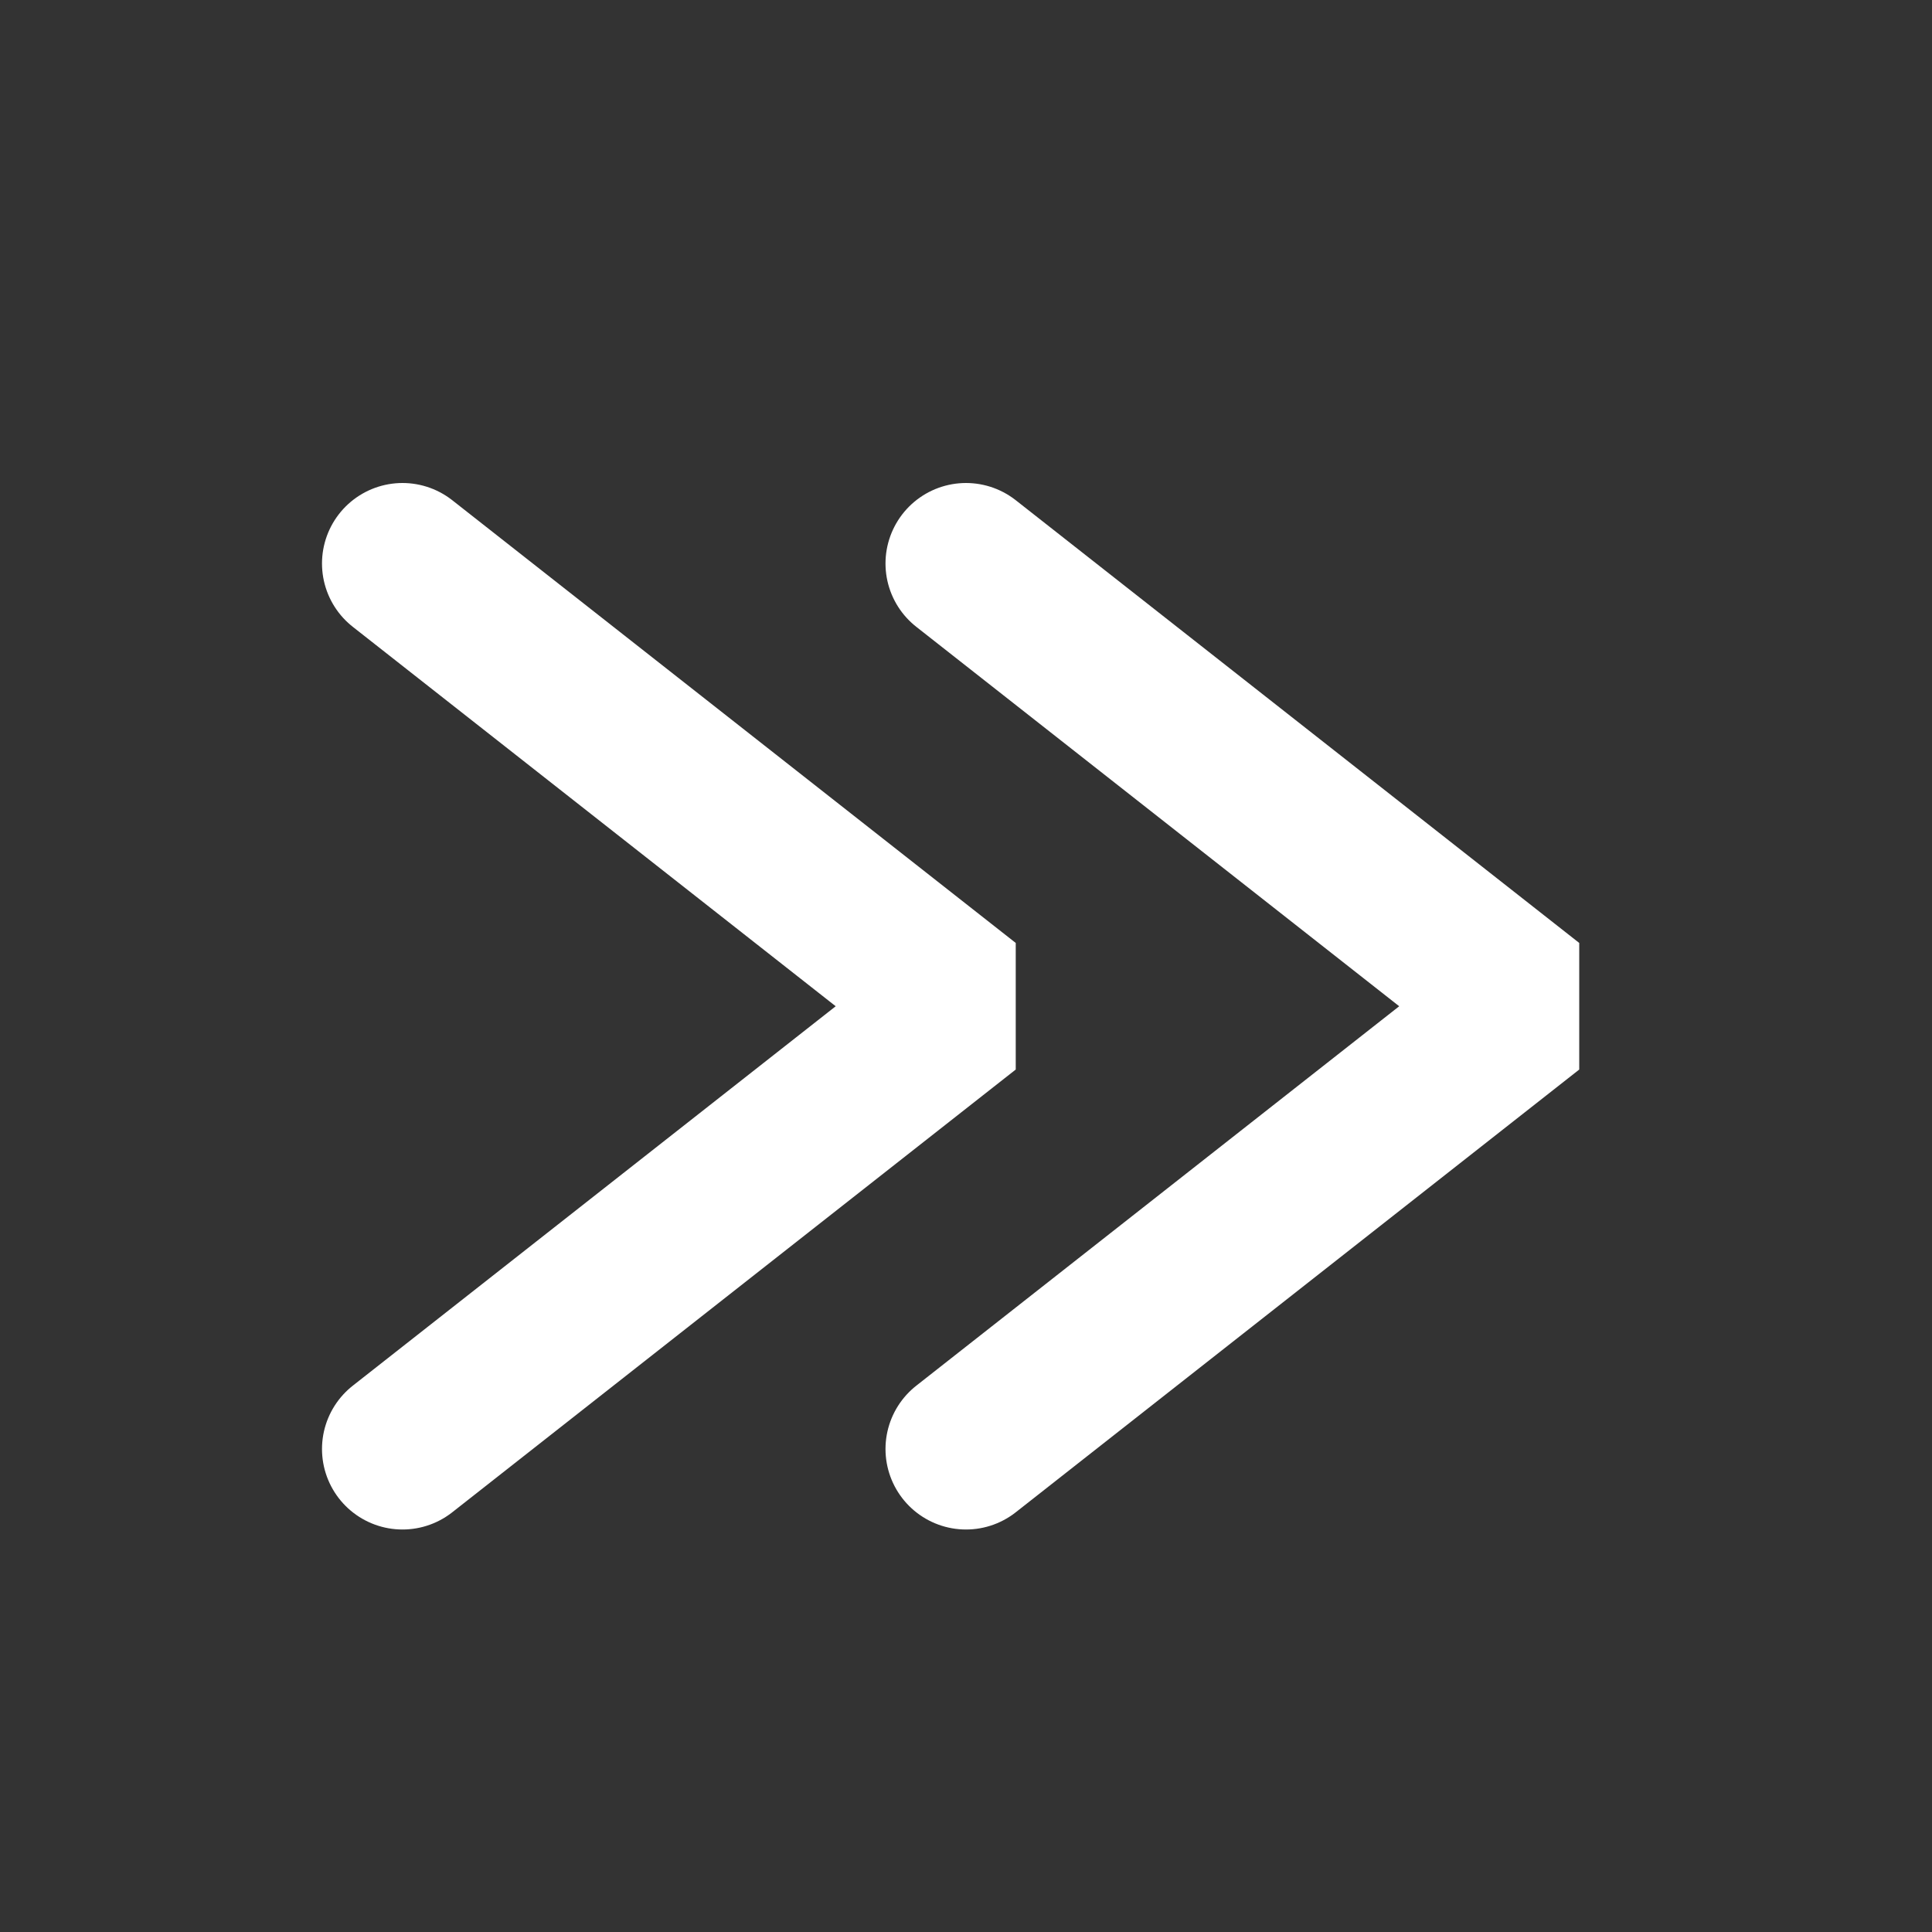
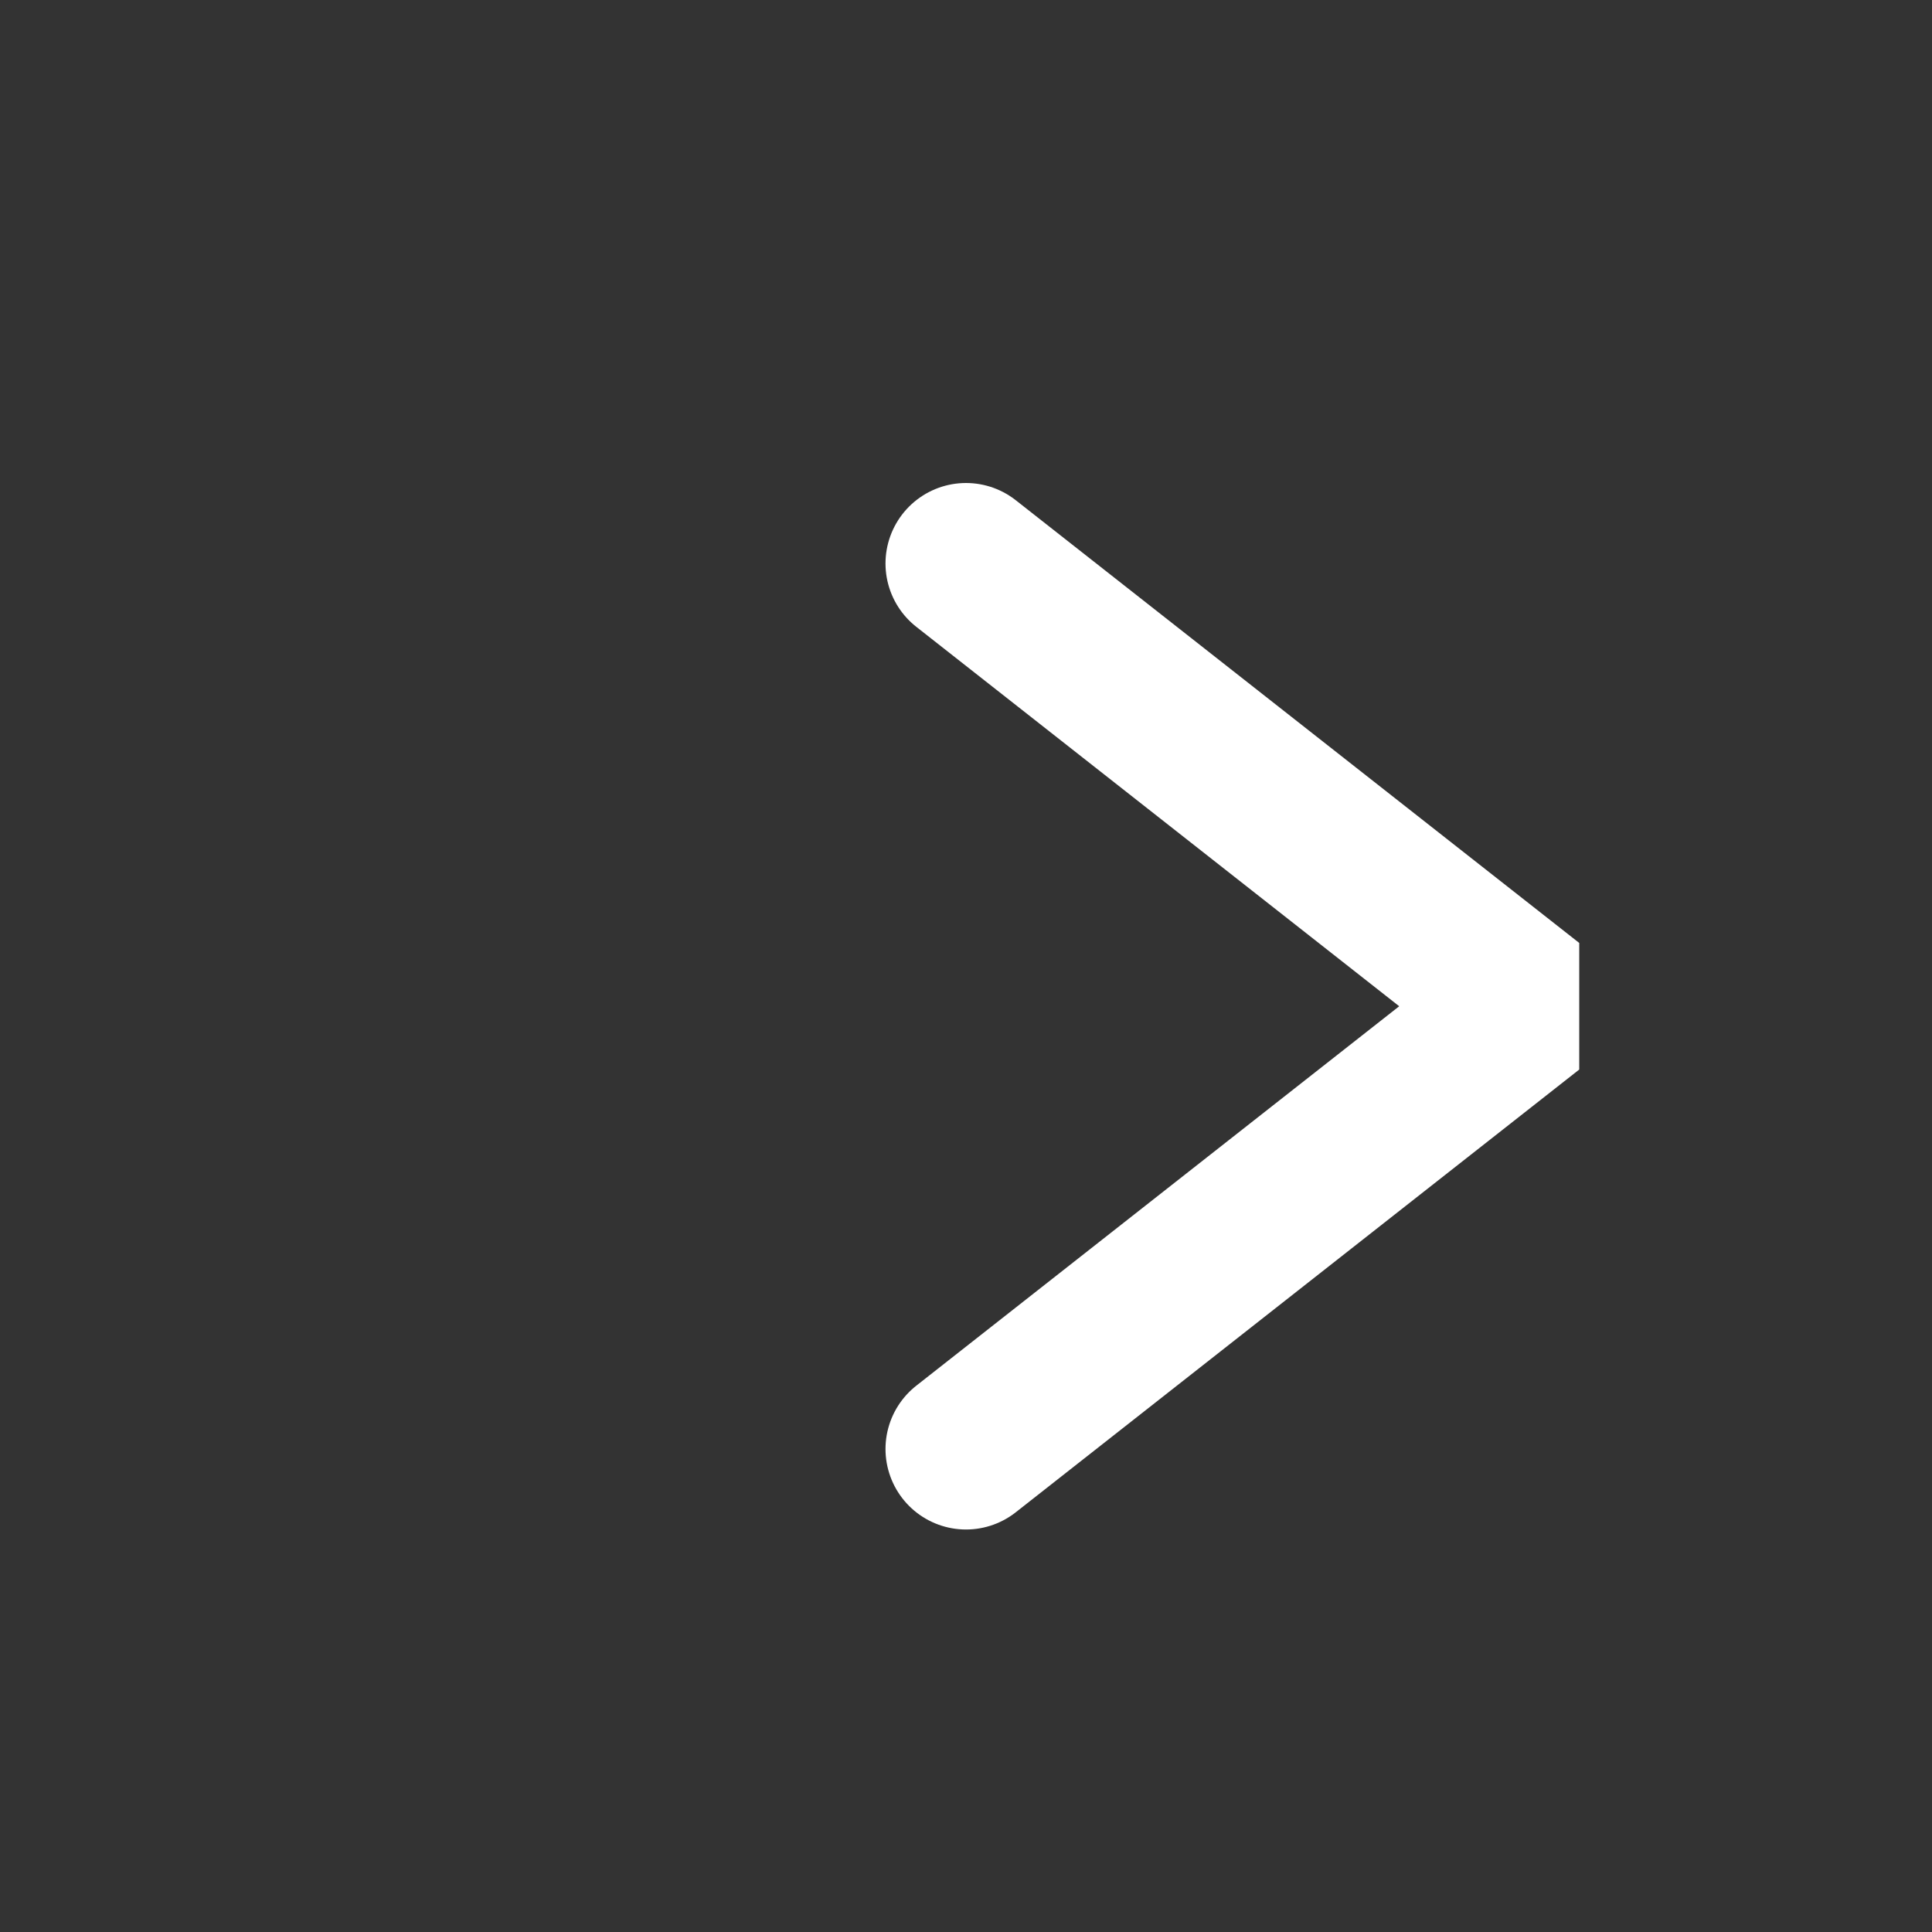
<svg xmlns="http://www.w3.org/2000/svg" width="24" height="24" viewBox="0 0 24 24" fill="none">
  <rect x="0" y="0" width="24" height="24" fill="#333333" stroke="none" />
  <path d="M12 7L19 12.5L12 18" stroke="white" stroke-width="2" stroke-linecap="round" stroke-linejoin="bevel" />
-   <path d="M5 7L12 12.5L5 18" stroke="white" stroke-width="2" stroke-linecap="round" stroke-linejoin="bevel" />
</svg>